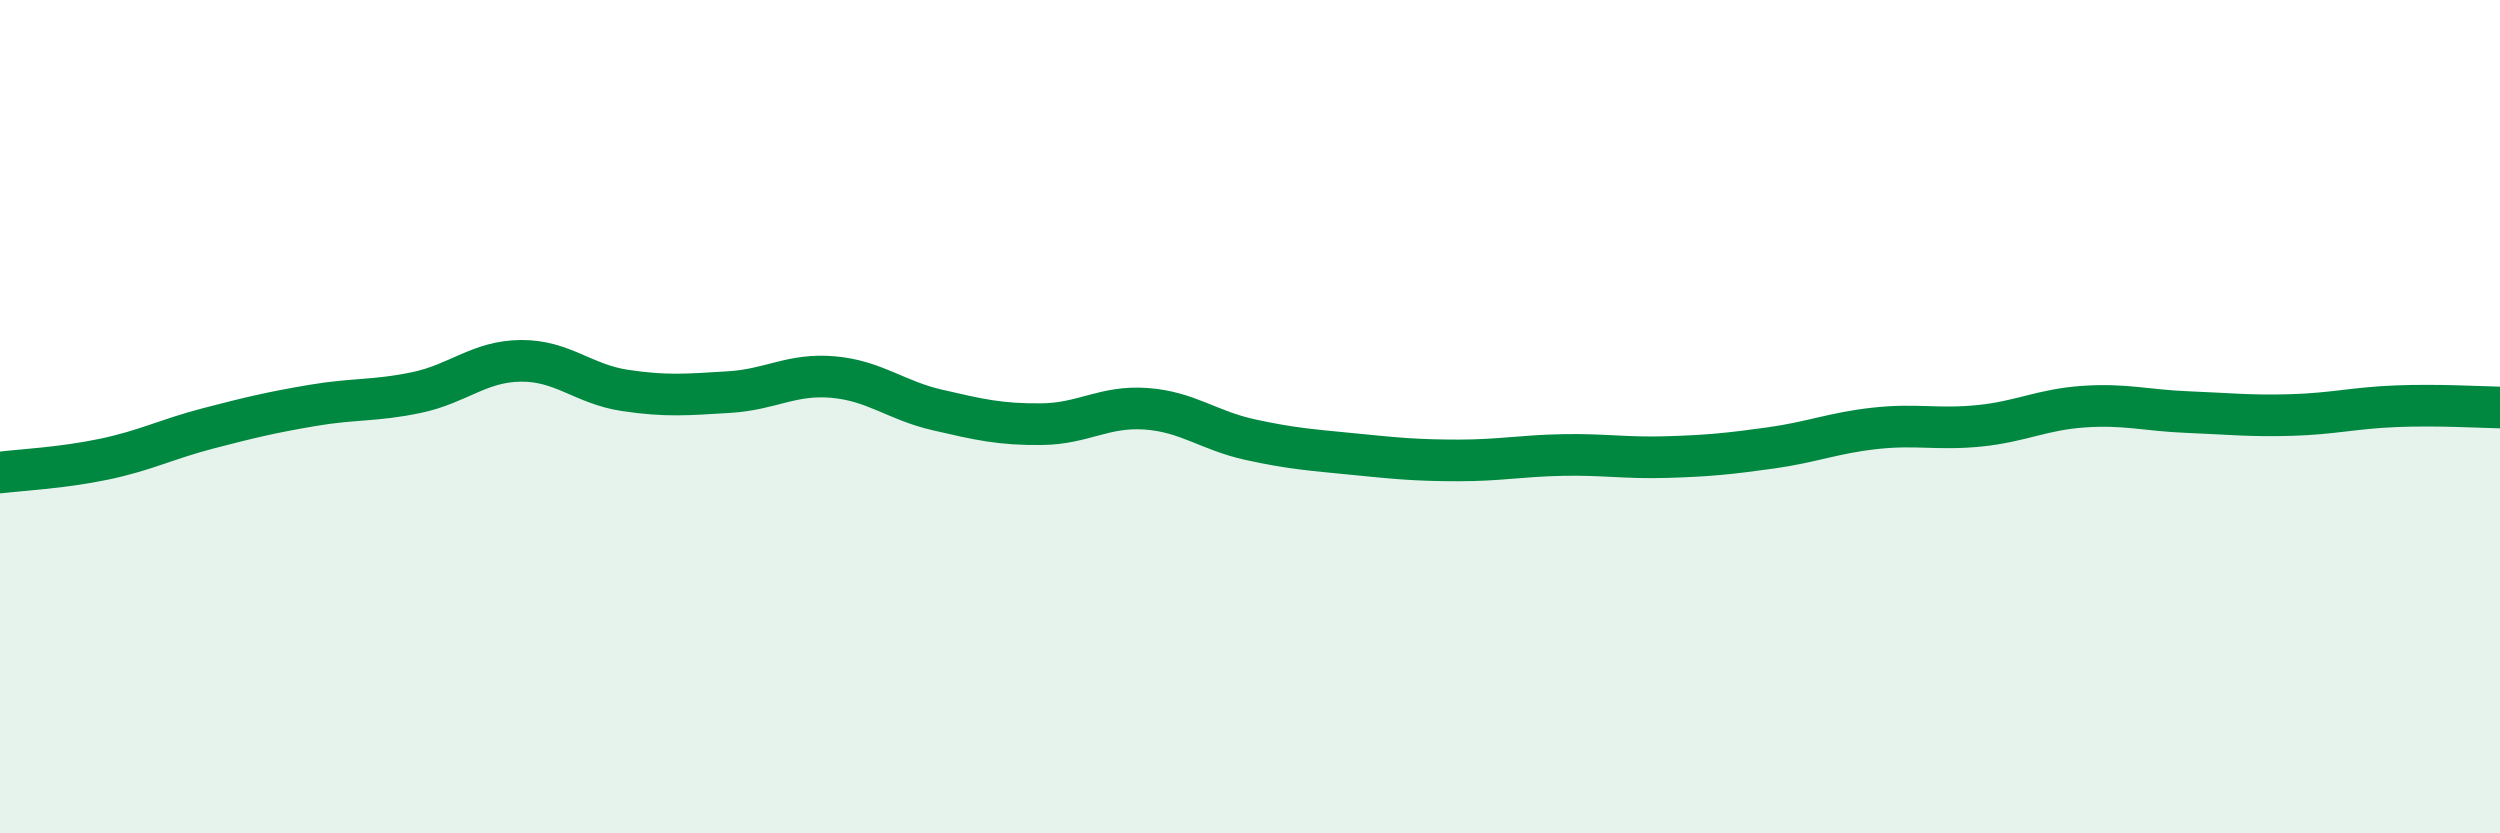
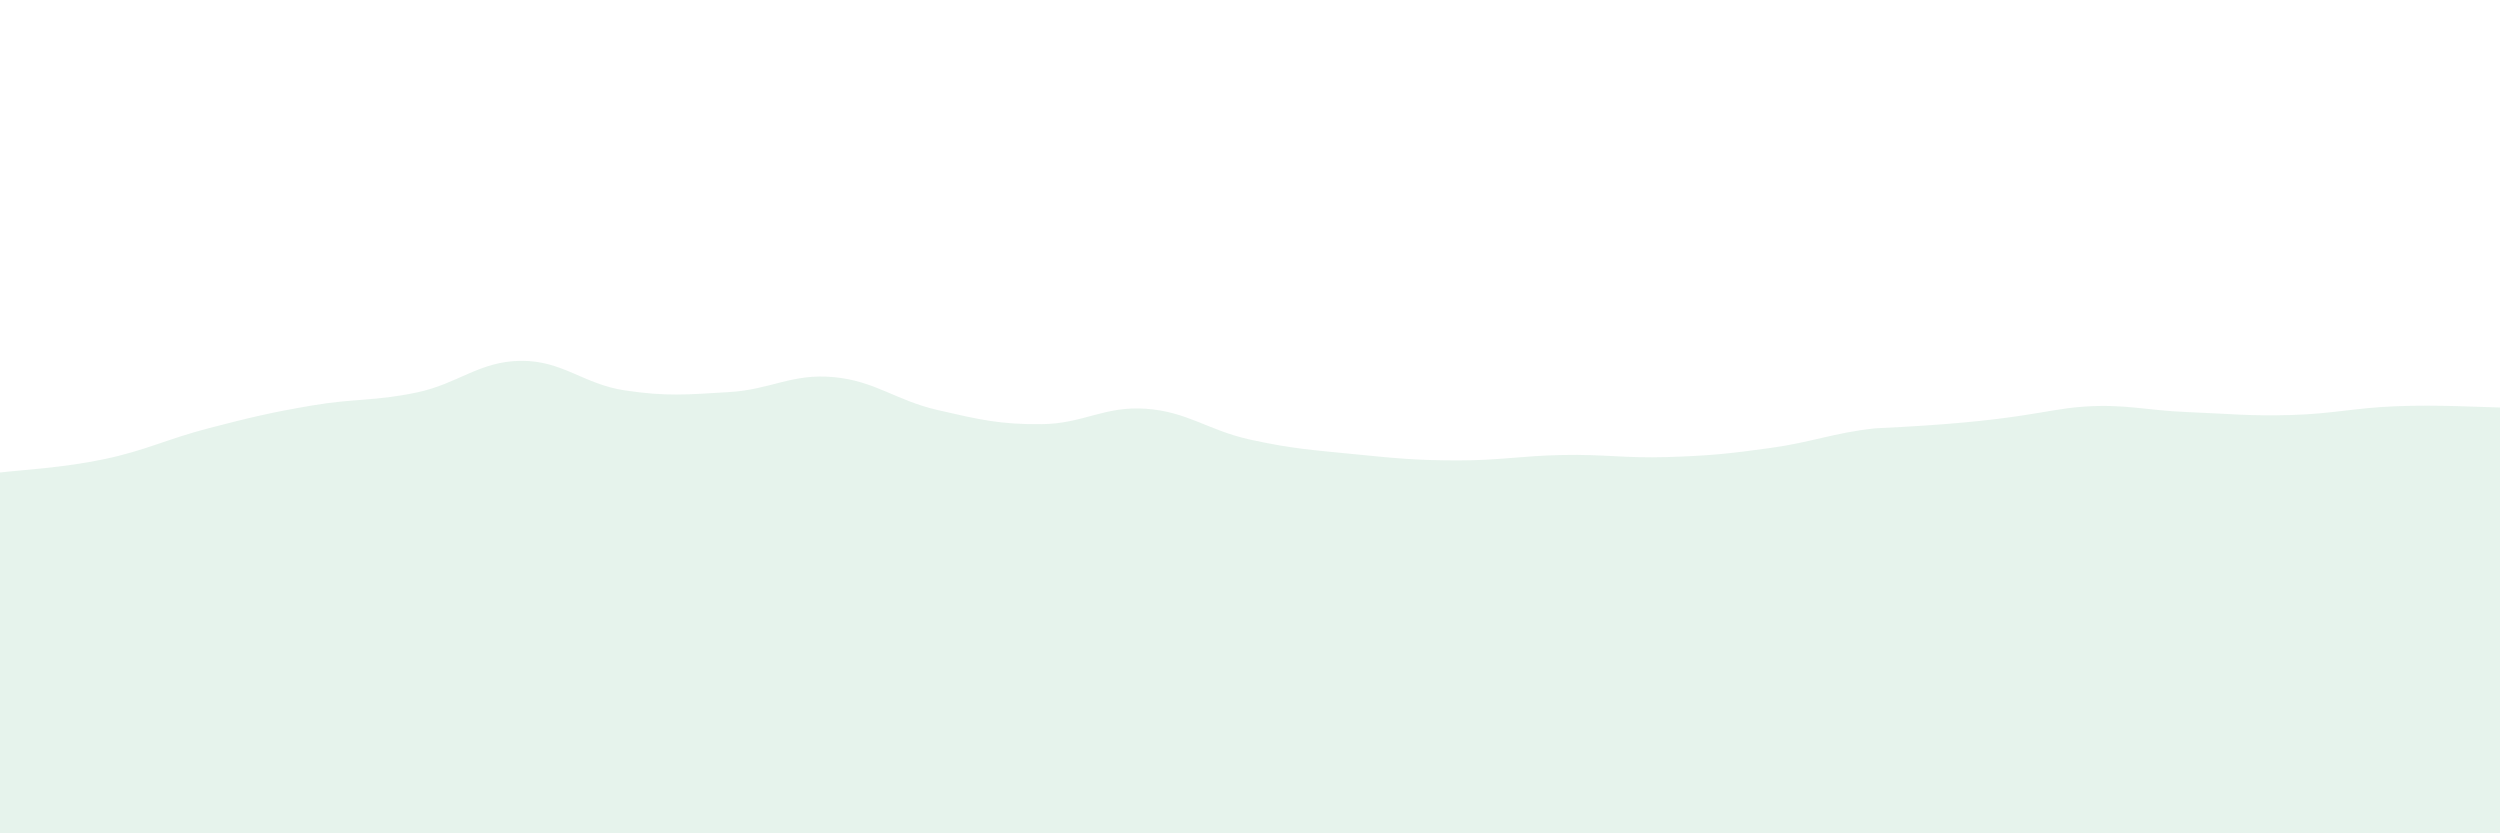
<svg xmlns="http://www.w3.org/2000/svg" width="60" height="20" viewBox="0 0 60 20">
-   <path d="M 0,11.34 C 0.5,11.28 1.5,11.23 2.5,11.02 C 3.5,10.81 4,10.54 5,10.28 C 6,10.02 6.5,9.9 7.5,9.73 C 8.5,9.56 9,9.63 10,9.42 C 11,9.21 11.5,8.67 12.5,8.66 C 13.5,8.65 14,9.22 15,9.37 C 16,9.52 16.5,9.47 17.5,9.41 C 18.5,9.35 19,8.96 20,9.05 C 21,9.14 21.5,9.61 22.5,9.84 C 23.5,10.07 24,10.19 25,10.18 C 26,10.17 26.5,9.74 27.5,9.81 C 28.5,9.88 29,10.33 30,10.55 C 31,10.77 31.5,10.8 32.5,10.9 C 33.5,11 34,11.05 35,11.05 C 36,11.05 36.5,10.94 37.5,10.92 C 38.5,10.9 39,11 40,10.97 C 41,10.94 41.5,10.89 42.5,10.75 C 43.5,10.61 44,10.39 45,10.28 C 46,10.17 46.5,10.32 47.5,10.22 C 48.5,10.12 49,9.83 50,9.76 C 51,9.69 51.5,9.85 52.5,9.89 C 53.5,9.93 54,9.99 55,9.96 C 56,9.93 56.5,9.79 57.5,9.75 C 58.5,9.71 59.5,9.77 60,9.78L60 20L0 20Z" fill="#008740" opacity="0.1" stroke-linecap="round" stroke-linejoin="round" />
-   <path d="M 0,11.34 C 0.5,11.28 1.5,11.23 2.5,11.02 C 3.5,10.81 4,10.54 5,10.28 C 6,10.02 6.5,9.9 7.5,9.73 C 8.5,9.56 9,9.63 10,9.42 C 11,9.21 11.5,8.67 12.5,8.66 C 13.5,8.65 14,9.22 15,9.37 C 16,9.52 16.5,9.47 17.5,9.41 C 18.5,9.35 19,8.96 20,9.05 C 21,9.14 21.5,9.61 22.5,9.84 C 23.5,10.07 24,10.19 25,10.18 C 26,10.17 26.5,9.74 27.5,9.81 C 28.5,9.88 29,10.33 30,10.55 C 31,10.77 31.5,10.8 32.5,10.9 C 33.5,11 34,11.05 35,11.05 C 36,11.05 36.5,10.94 37.5,10.92 C 38.5,10.9 39,11 40,10.97 C 41,10.94 41.5,10.89 42.5,10.75 C 43.5,10.61 44,10.39 45,10.28 C 46,10.17 46.5,10.32 47.5,10.22 C 48.5,10.12 49,9.83 50,9.76 C 51,9.69 51.5,9.85 52.5,9.89 C 53.5,9.93 54,9.99 55,9.96 C 56,9.93 56.5,9.79 57.5,9.75 C 58.5,9.71 59.5,9.77 60,9.78" stroke="#008740" stroke-width="1" fill="none" stroke-linecap="round" stroke-linejoin="round" />
+   <path d="M 0,11.34 C 0.5,11.28 1.5,11.23 2.5,11.02 C 3.5,10.81 4,10.54 5,10.28 C 6,10.02 6.5,9.9 7.5,9.73 C 8.5,9.56 9,9.63 10,9.42 C 11,9.21 11.5,8.67 12.5,8.66 C 13.5,8.65 14,9.22 15,9.37 C 16,9.52 16.5,9.47 17.5,9.41 C 18.5,9.35 19,8.96 20,9.05 C 21,9.14 21.5,9.61 22.5,9.84 C 23.5,10.07 24,10.19 25,10.18 C 26,10.17 26.5,9.74 27.5,9.81 C 28.5,9.88 29,10.33 30,10.55 C 31,10.77 31.5,10.8 32.5,10.9 C 33.5,11 34,11.05 35,11.05 C 36,11.05 36.5,10.94 37.5,10.92 C 38.5,10.9 39,11 40,10.97 C 41,10.94 41.5,10.89 42.5,10.75 C 43.5,10.61 44,10.39 45,10.28 C 48.5,10.12 49,9.83 50,9.76 C 51,9.69 51.5,9.85 52.5,9.89 C 53.5,9.93 54,9.99 55,9.96 C 56,9.93 56.5,9.79 57.5,9.75 C 58.5,9.71 59.5,9.77 60,9.78L60 20L0 20Z" fill="#008740" opacity="0.1" stroke-linecap="round" stroke-linejoin="round" />
</svg>